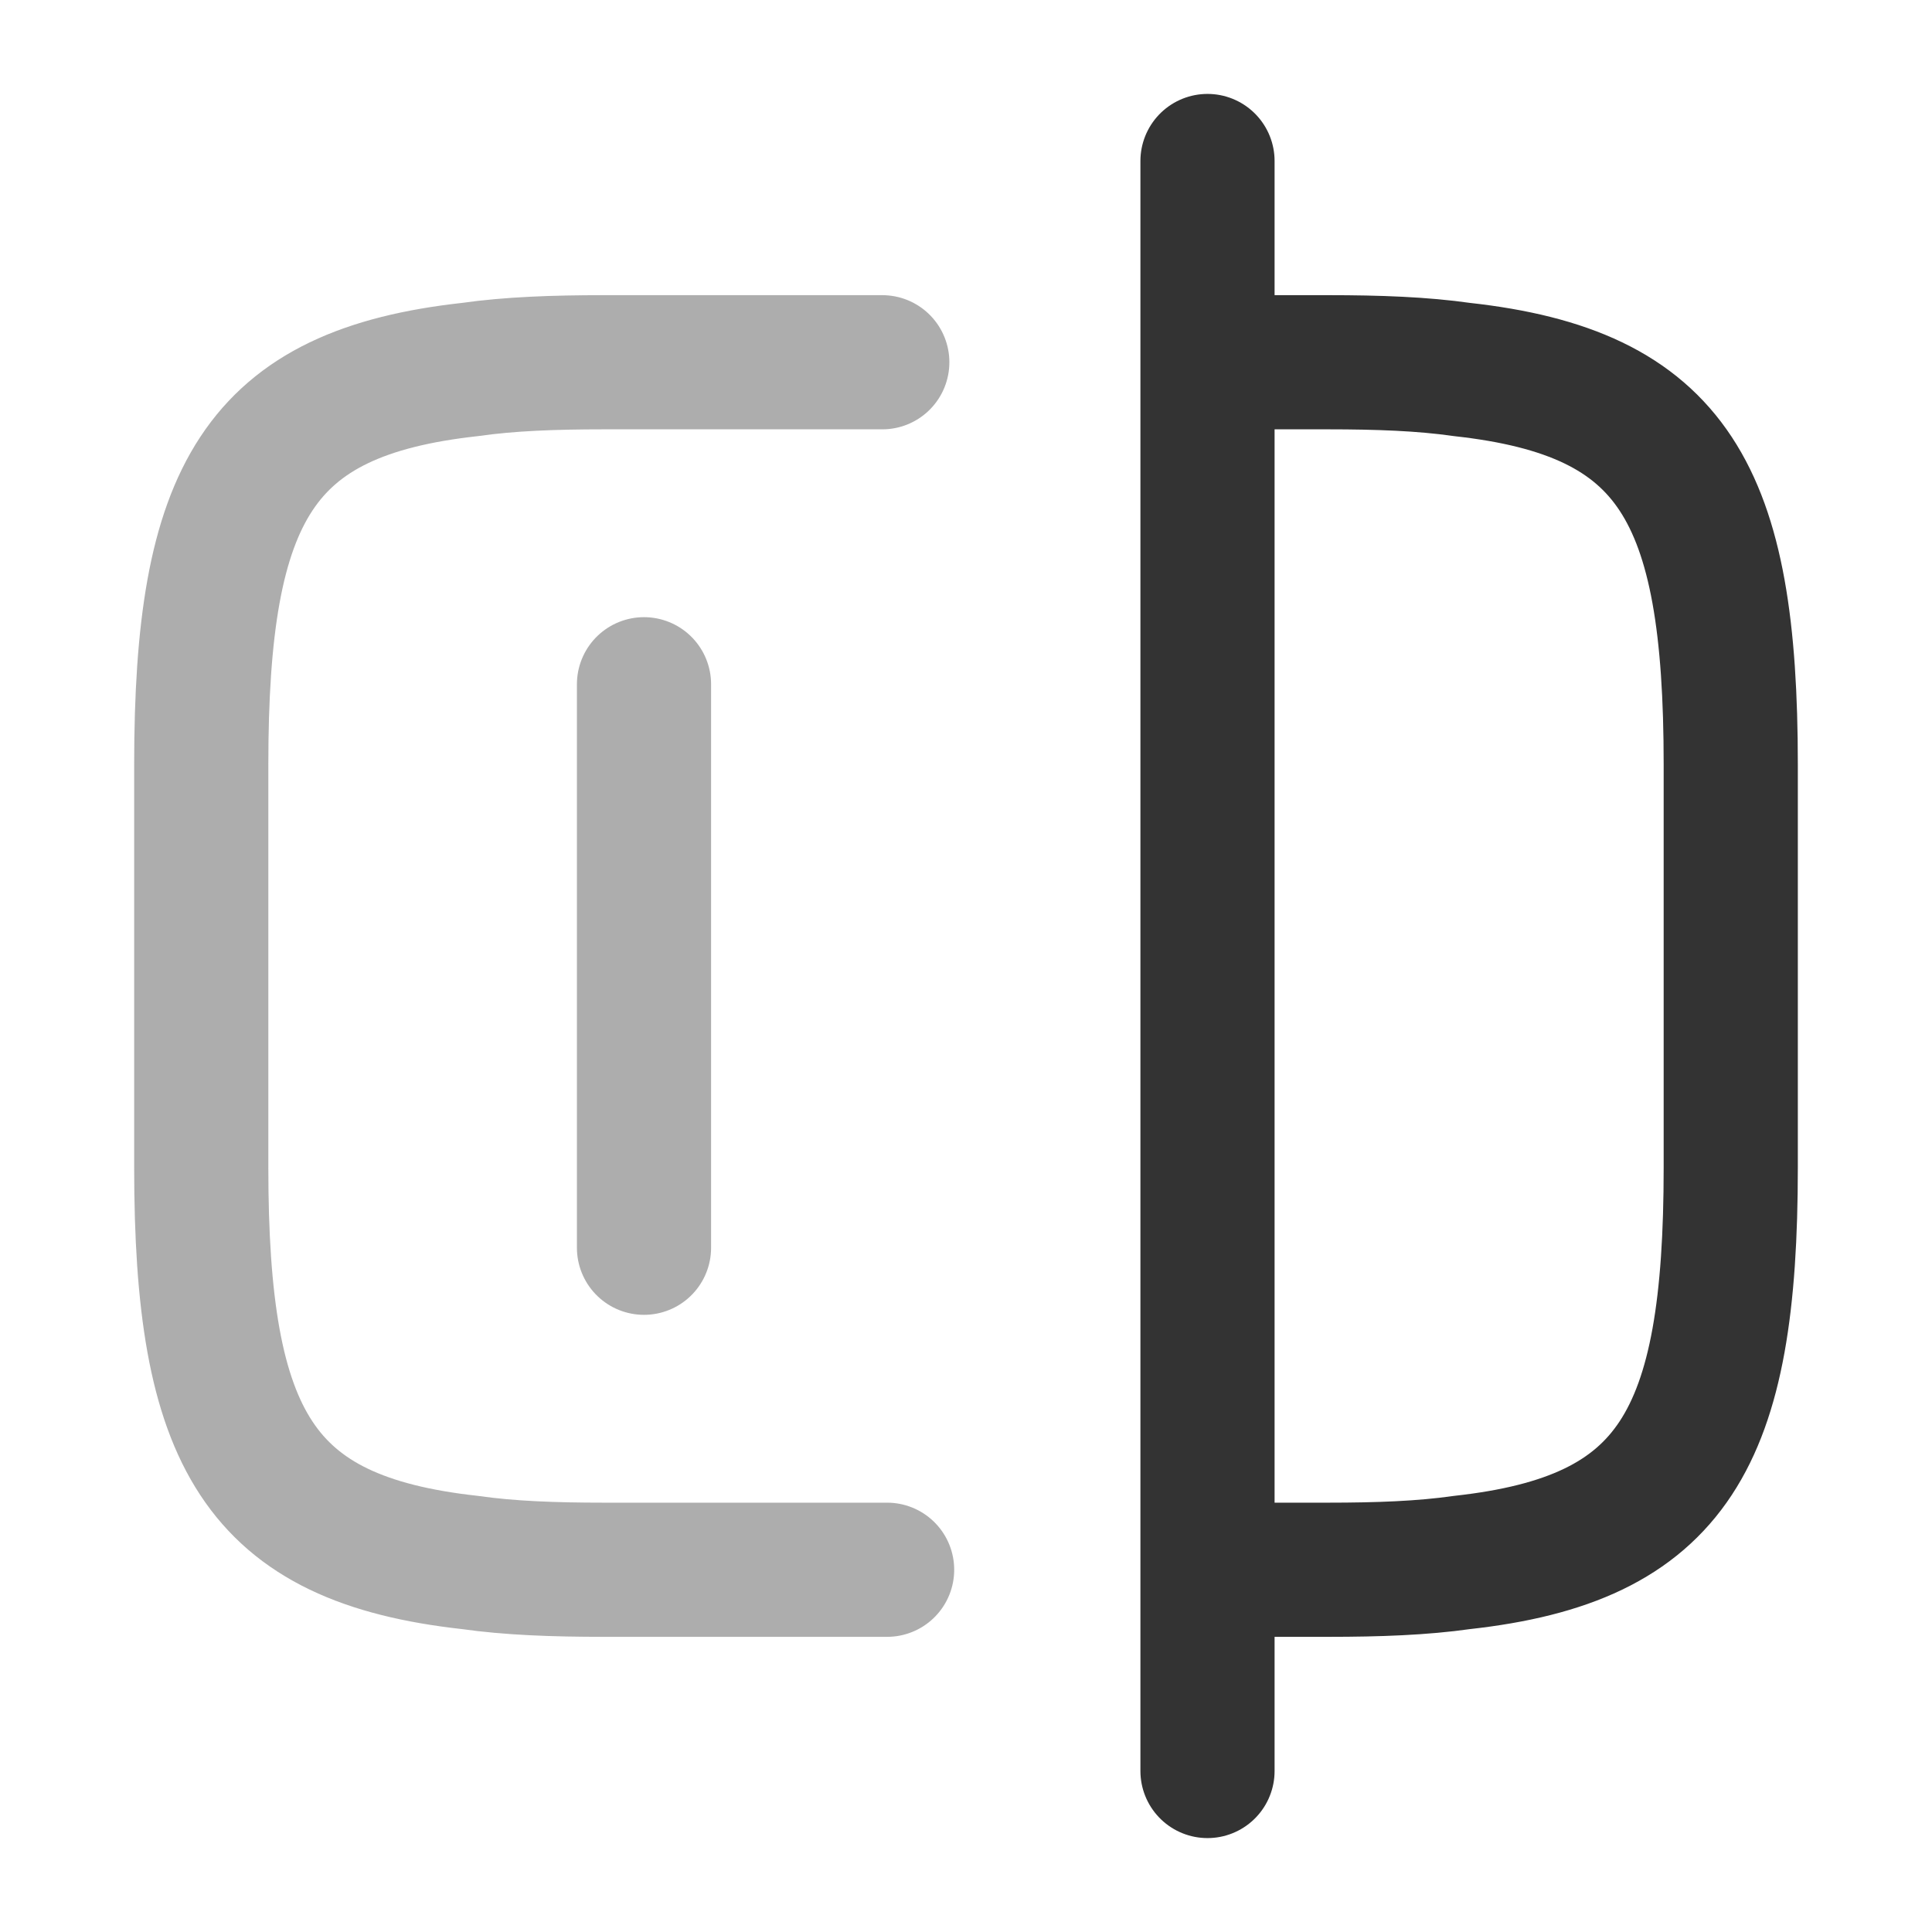
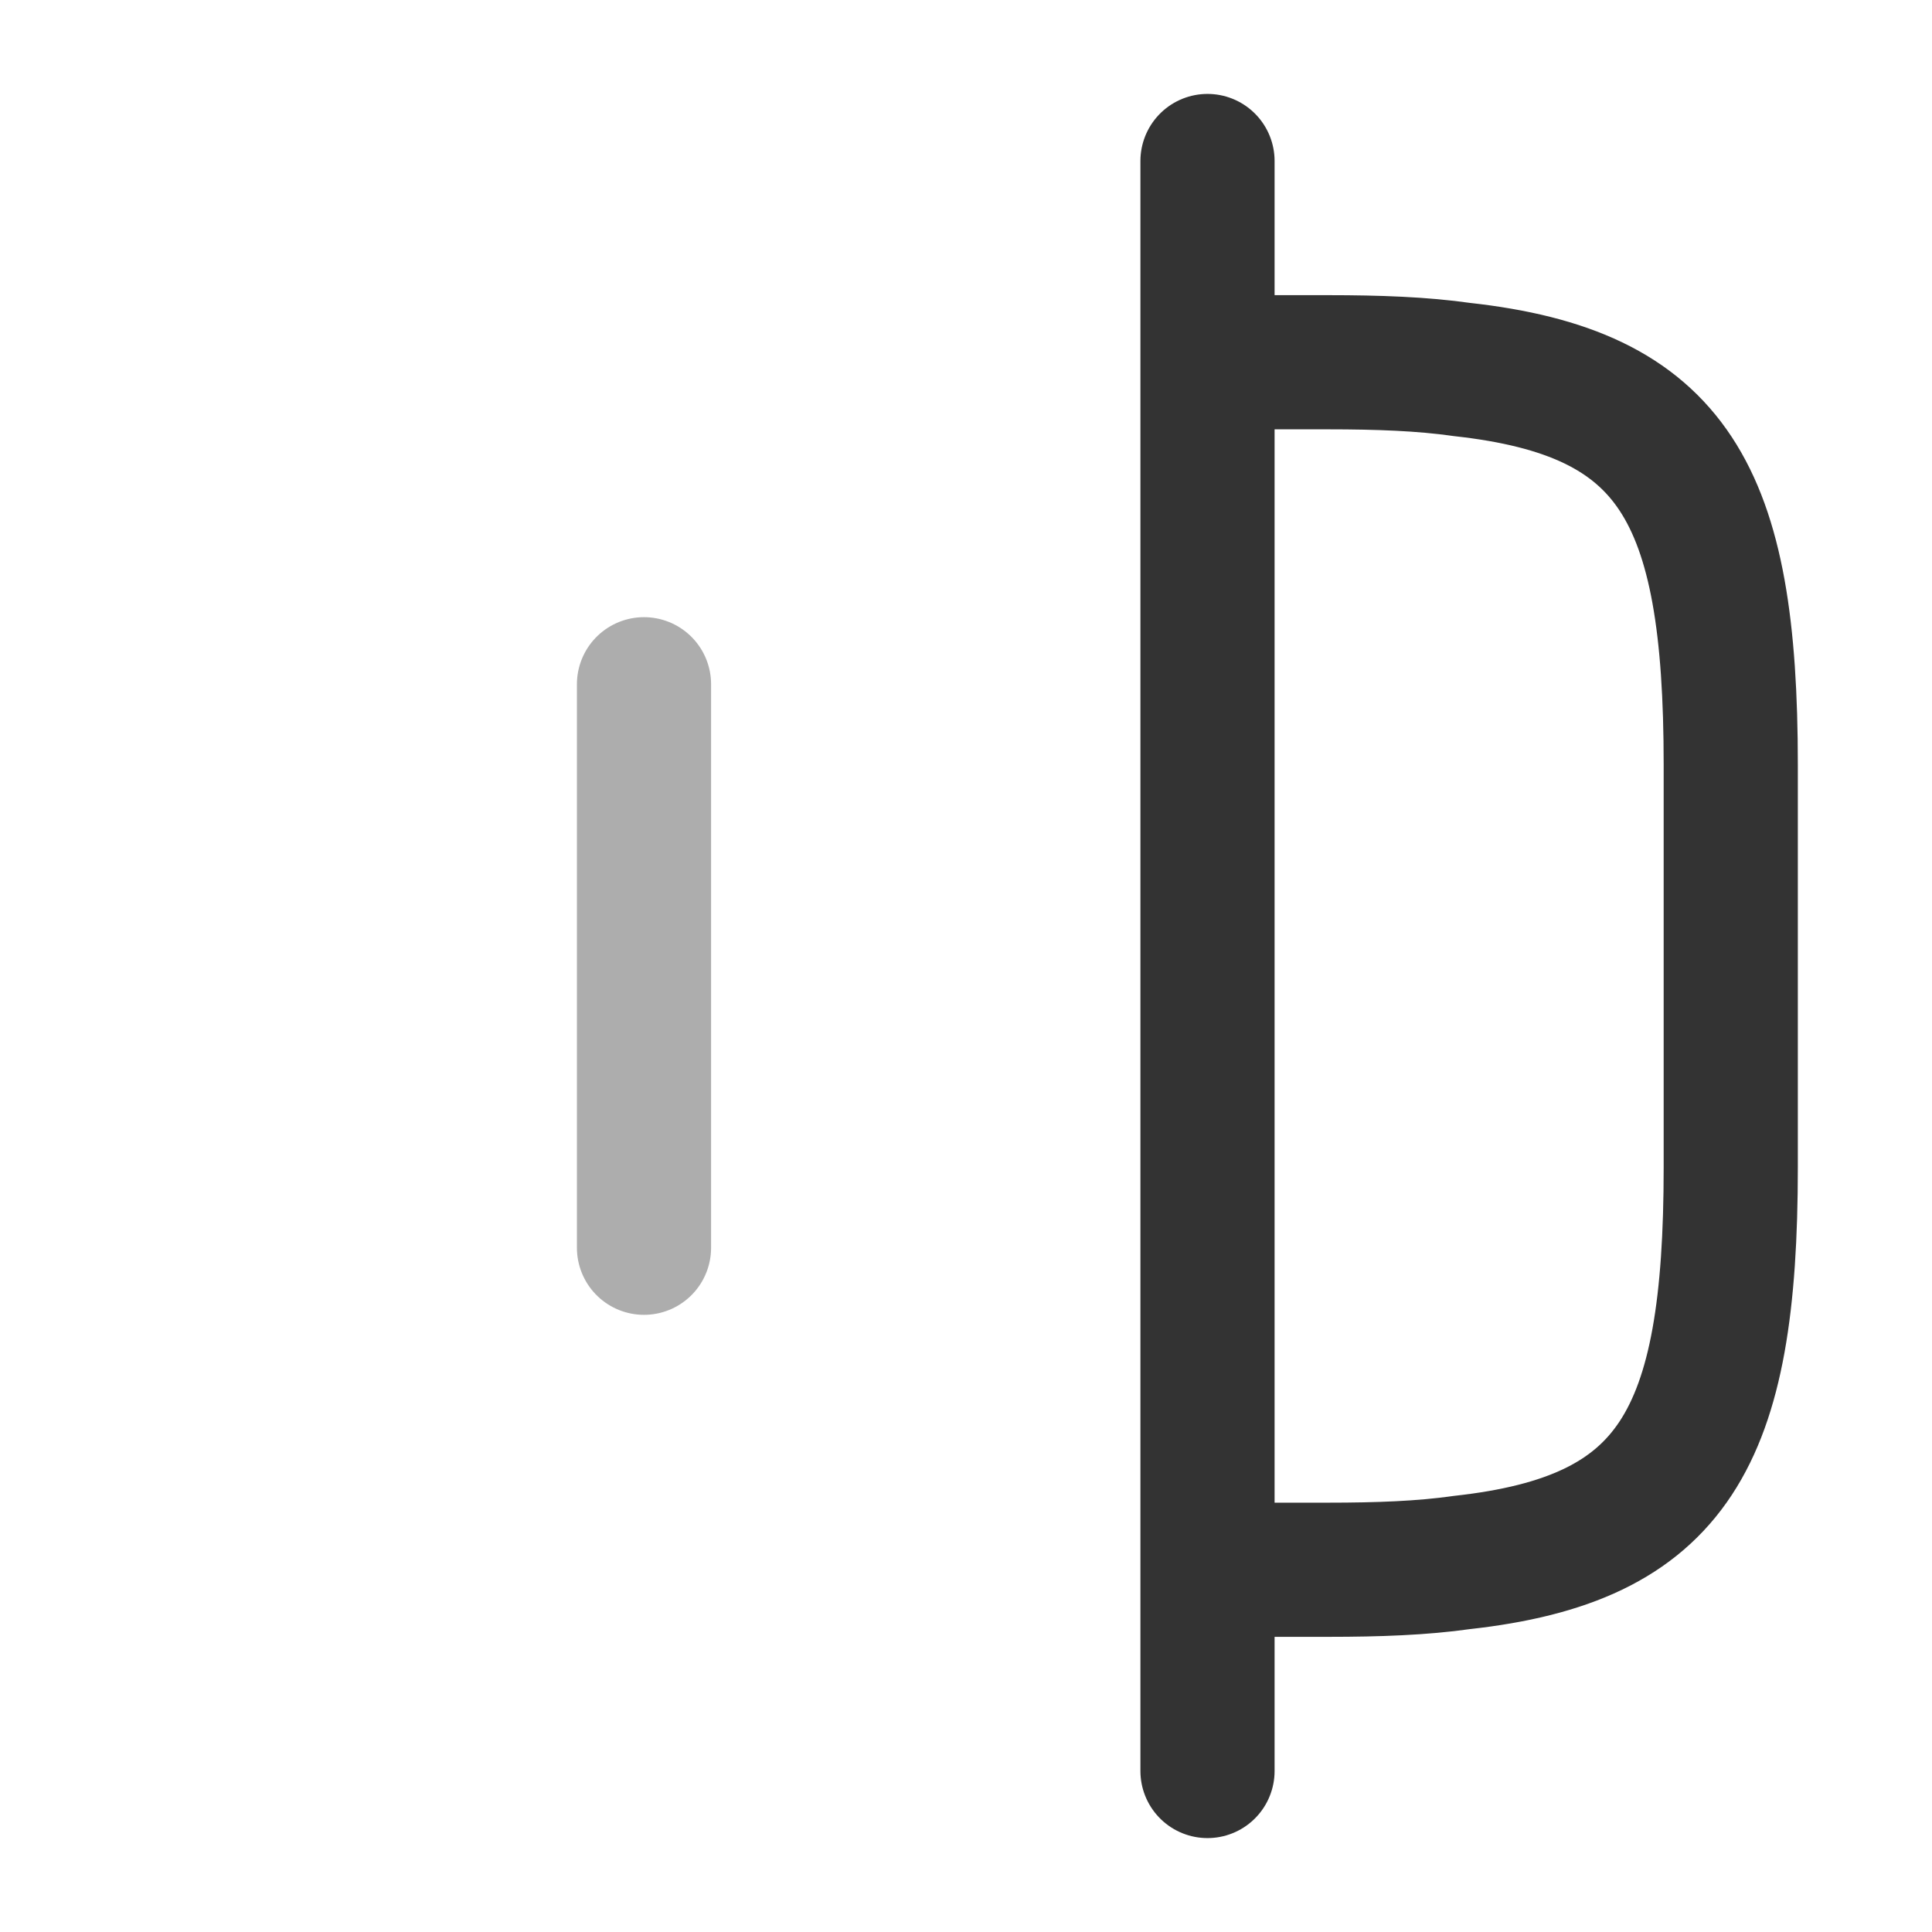
<svg xmlns="http://www.w3.org/2000/svg" width="36" height="36" viewBox="0 0 36 36" fill="none">
-   <path opacity="0.4" d="M16.53 29.25H11.25C10.32 29.25 9.495 29.22 8.76 29.115C4.815 28.68 3.75 26.82 3.75 21.75V14.25C3.75 9.18 4.815 7.32 8.76 6.885C9.495 6.78 10.32 6.75 11.25 6.75H16.44" stroke="#333333" stroke-width="2.5" stroke-linecap="round" stroke-linejoin="round" />
  <path d="M22.53 6.75H24.75C25.68 6.75 26.505 6.78 27.24 6.885C31.185 7.32 32.25 9.18 32.25 14.25V21.75C32.25 26.82 31.185 28.68 27.24 29.115C26.505 29.22 25.68 29.25 24.75 29.25H22.53" stroke="#333333" stroke-width="2.5" stroke-linecap="round" stroke-linejoin="round" />
  <path d="M22.5 3V33" stroke="#333333" stroke-width="2.5" stroke-linecap="round" stroke-linejoin="round" />
  <path opacity="0.4" d="M12 12.75V23.25" stroke="#333333" stroke-width="2.5" stroke-linecap="round" stroke-linejoin="round" />
</svg>